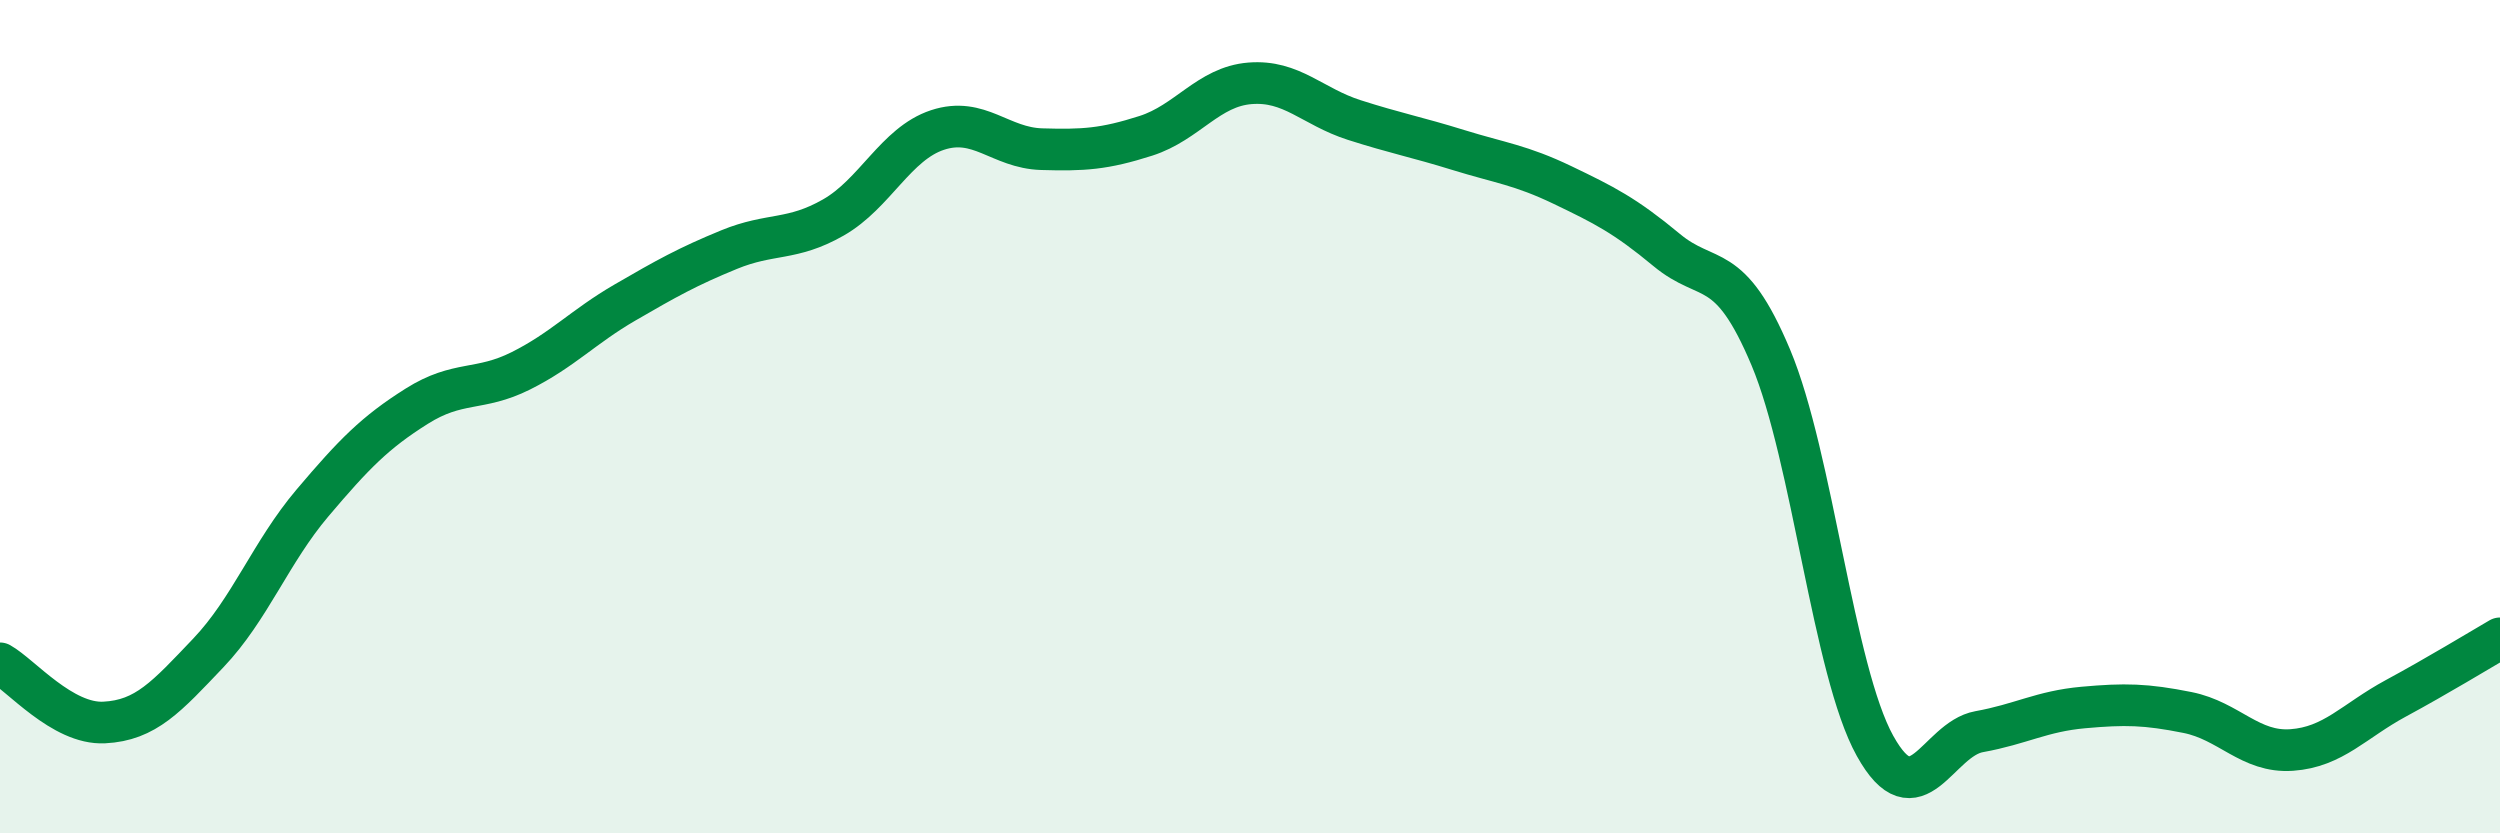
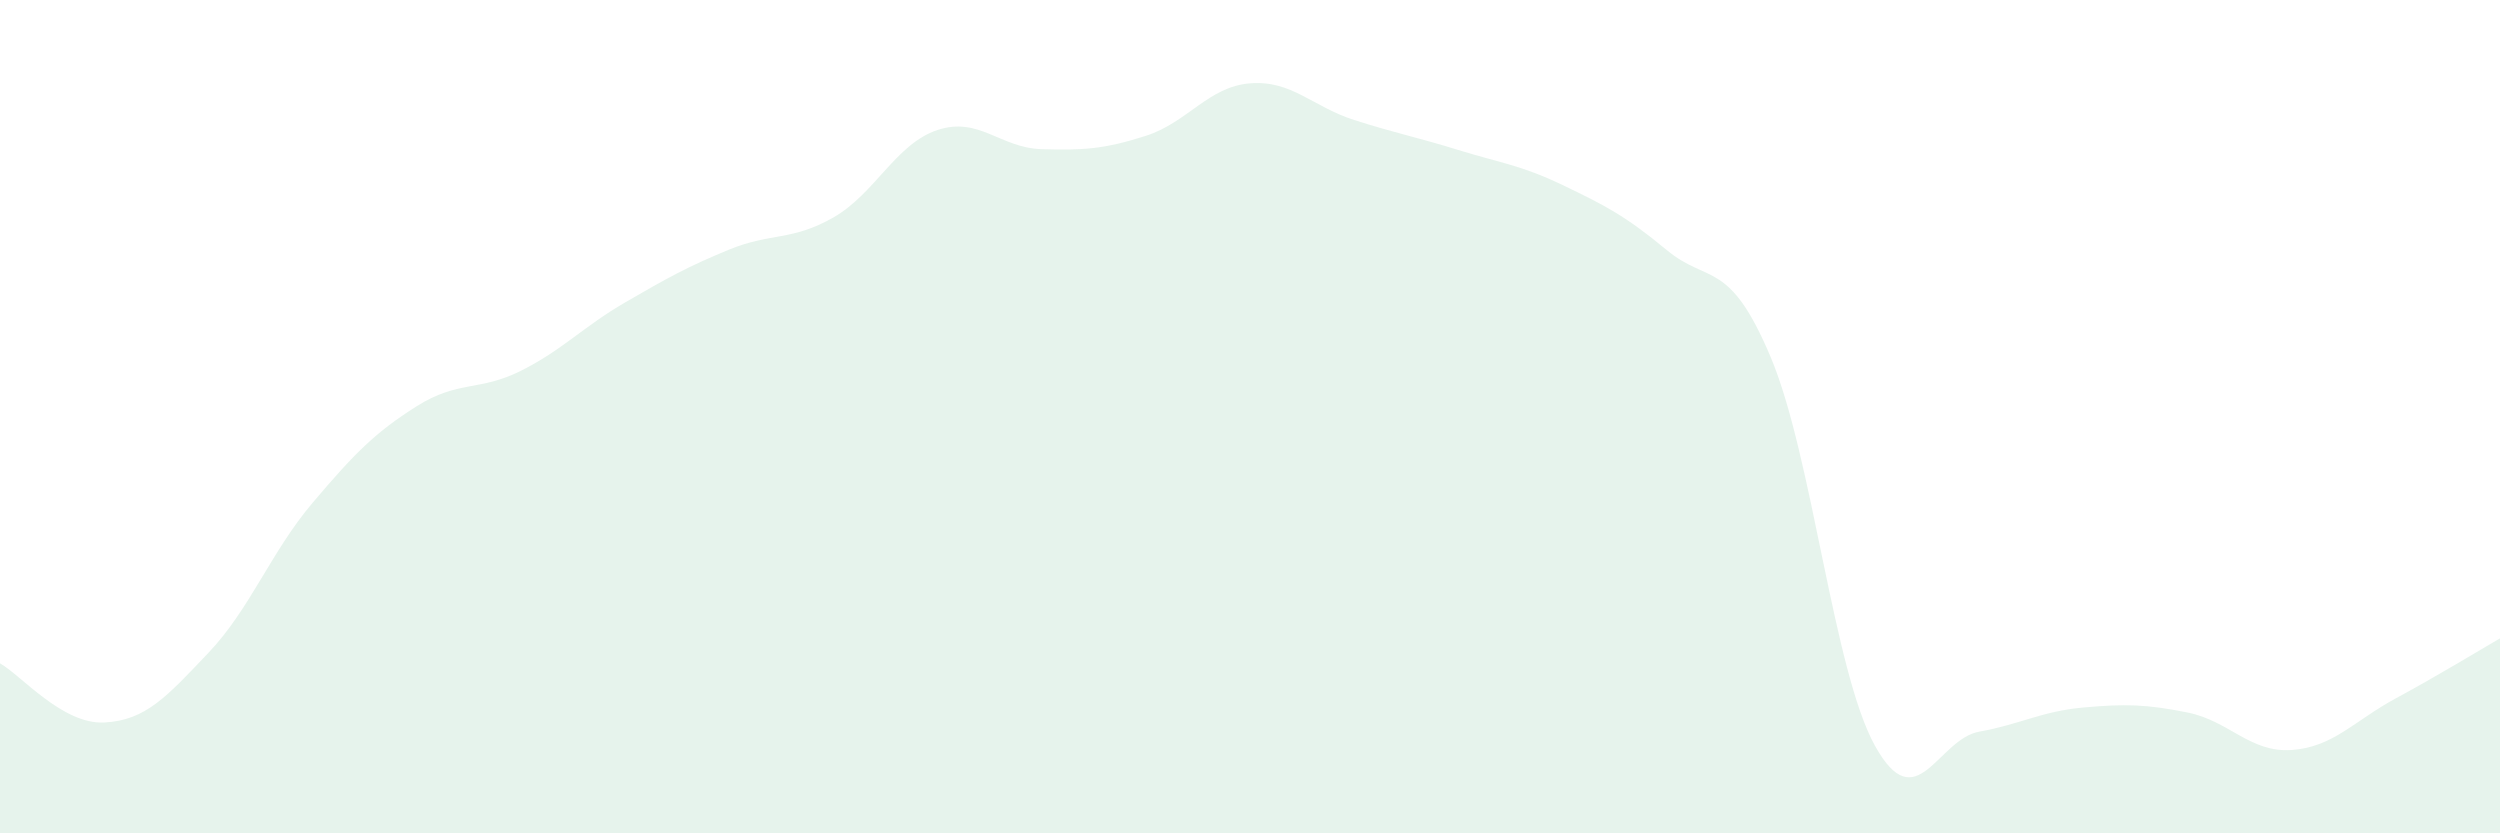
<svg xmlns="http://www.w3.org/2000/svg" width="60" height="20" viewBox="0 0 60 20">
  <path d="M 0,15.92 C 0.5,16.2 1.5,17.39 2.5,17.34 C 3.5,17.29 4,16.72 5,15.67 C 6,14.62 6.5,13.25 7.5,12.07 C 8.5,10.89 9,10.38 10,9.75 C 11,9.12 11.5,9.4 12.5,8.9 C 13.5,8.4 14,7.84 15,7.26 C 16,6.68 16.5,6.4 17.5,5.99 C 18.5,5.58 19,5.79 20,5.22 C 21,4.65 21.5,3.45 22.5,3.12 C 23.5,2.79 24,3.55 25,3.58 C 26,3.61 26.5,3.58 27.5,3.26 C 28.5,2.94 29,2.08 30,2 C 31,1.92 31.5,2.56 32.5,2.88 C 33.5,3.2 34,3.29 35,3.6 C 36,3.91 36.5,3.96 37.5,4.44 C 38.5,4.92 39,5.17 40,6 C 41,6.83 41.5,6.2 42.5,8.58 C 43.5,10.96 44,16.1 45,17.9 C 46,19.7 46.5,17.74 47.5,17.56 C 48.5,17.38 49,17.07 50,16.98 C 51,16.89 51.5,16.9 52.5,17.1 C 53.5,17.3 54,18.07 55,18 C 56,17.93 56.5,17.3 57.5,16.76 C 58.5,16.22 59.5,15.61 60,15.32L60 20L0 20Z" fill="#008740" opacity="0.1" stroke-linecap="round" stroke-linejoin="round" />
-   <path d="M 0,15.92 C 0.5,16.2 1.5,17.39 2.5,17.34 C 3.5,17.29 4,16.72 5,15.67 C 6,14.62 6.5,13.25 7.5,12.07 C 8.5,10.89 9,10.38 10,9.75 C 11,9.12 11.5,9.4 12.5,8.9 C 13.5,8.4 14,7.84 15,7.26 C 16,6.68 16.5,6.4 17.5,5.99 C 18.5,5.58 19,5.79 20,5.22 C 21,4.65 21.5,3.45 22.5,3.12 C 23.5,2.79 24,3.55 25,3.58 C 26,3.61 26.5,3.58 27.5,3.26 C 28.5,2.94 29,2.08 30,2 C 31,1.92 31.5,2.56 32.5,2.88 C 33.5,3.2 34,3.29 35,3.6 C 36,3.91 36.5,3.96 37.5,4.44 C 38.5,4.92 39,5.17 40,6 C 41,6.83 41.5,6.2 42.5,8.58 C 43.5,10.96 44,16.1 45,17.9 C 46,19.7 46.5,17.74 47.5,17.56 C 48.5,17.38 49,17.07 50,16.98 C 51,16.89 51.5,16.9 52.5,17.1 C 53.5,17.3 54,18.07 55,18 C 56,17.93 56.5,17.3 57.5,16.76 C 58.5,16.22 59.5,15.61 60,15.32" stroke="#008740" stroke-width="1" fill="none" stroke-linecap="round" stroke-linejoin="round" />
</svg>